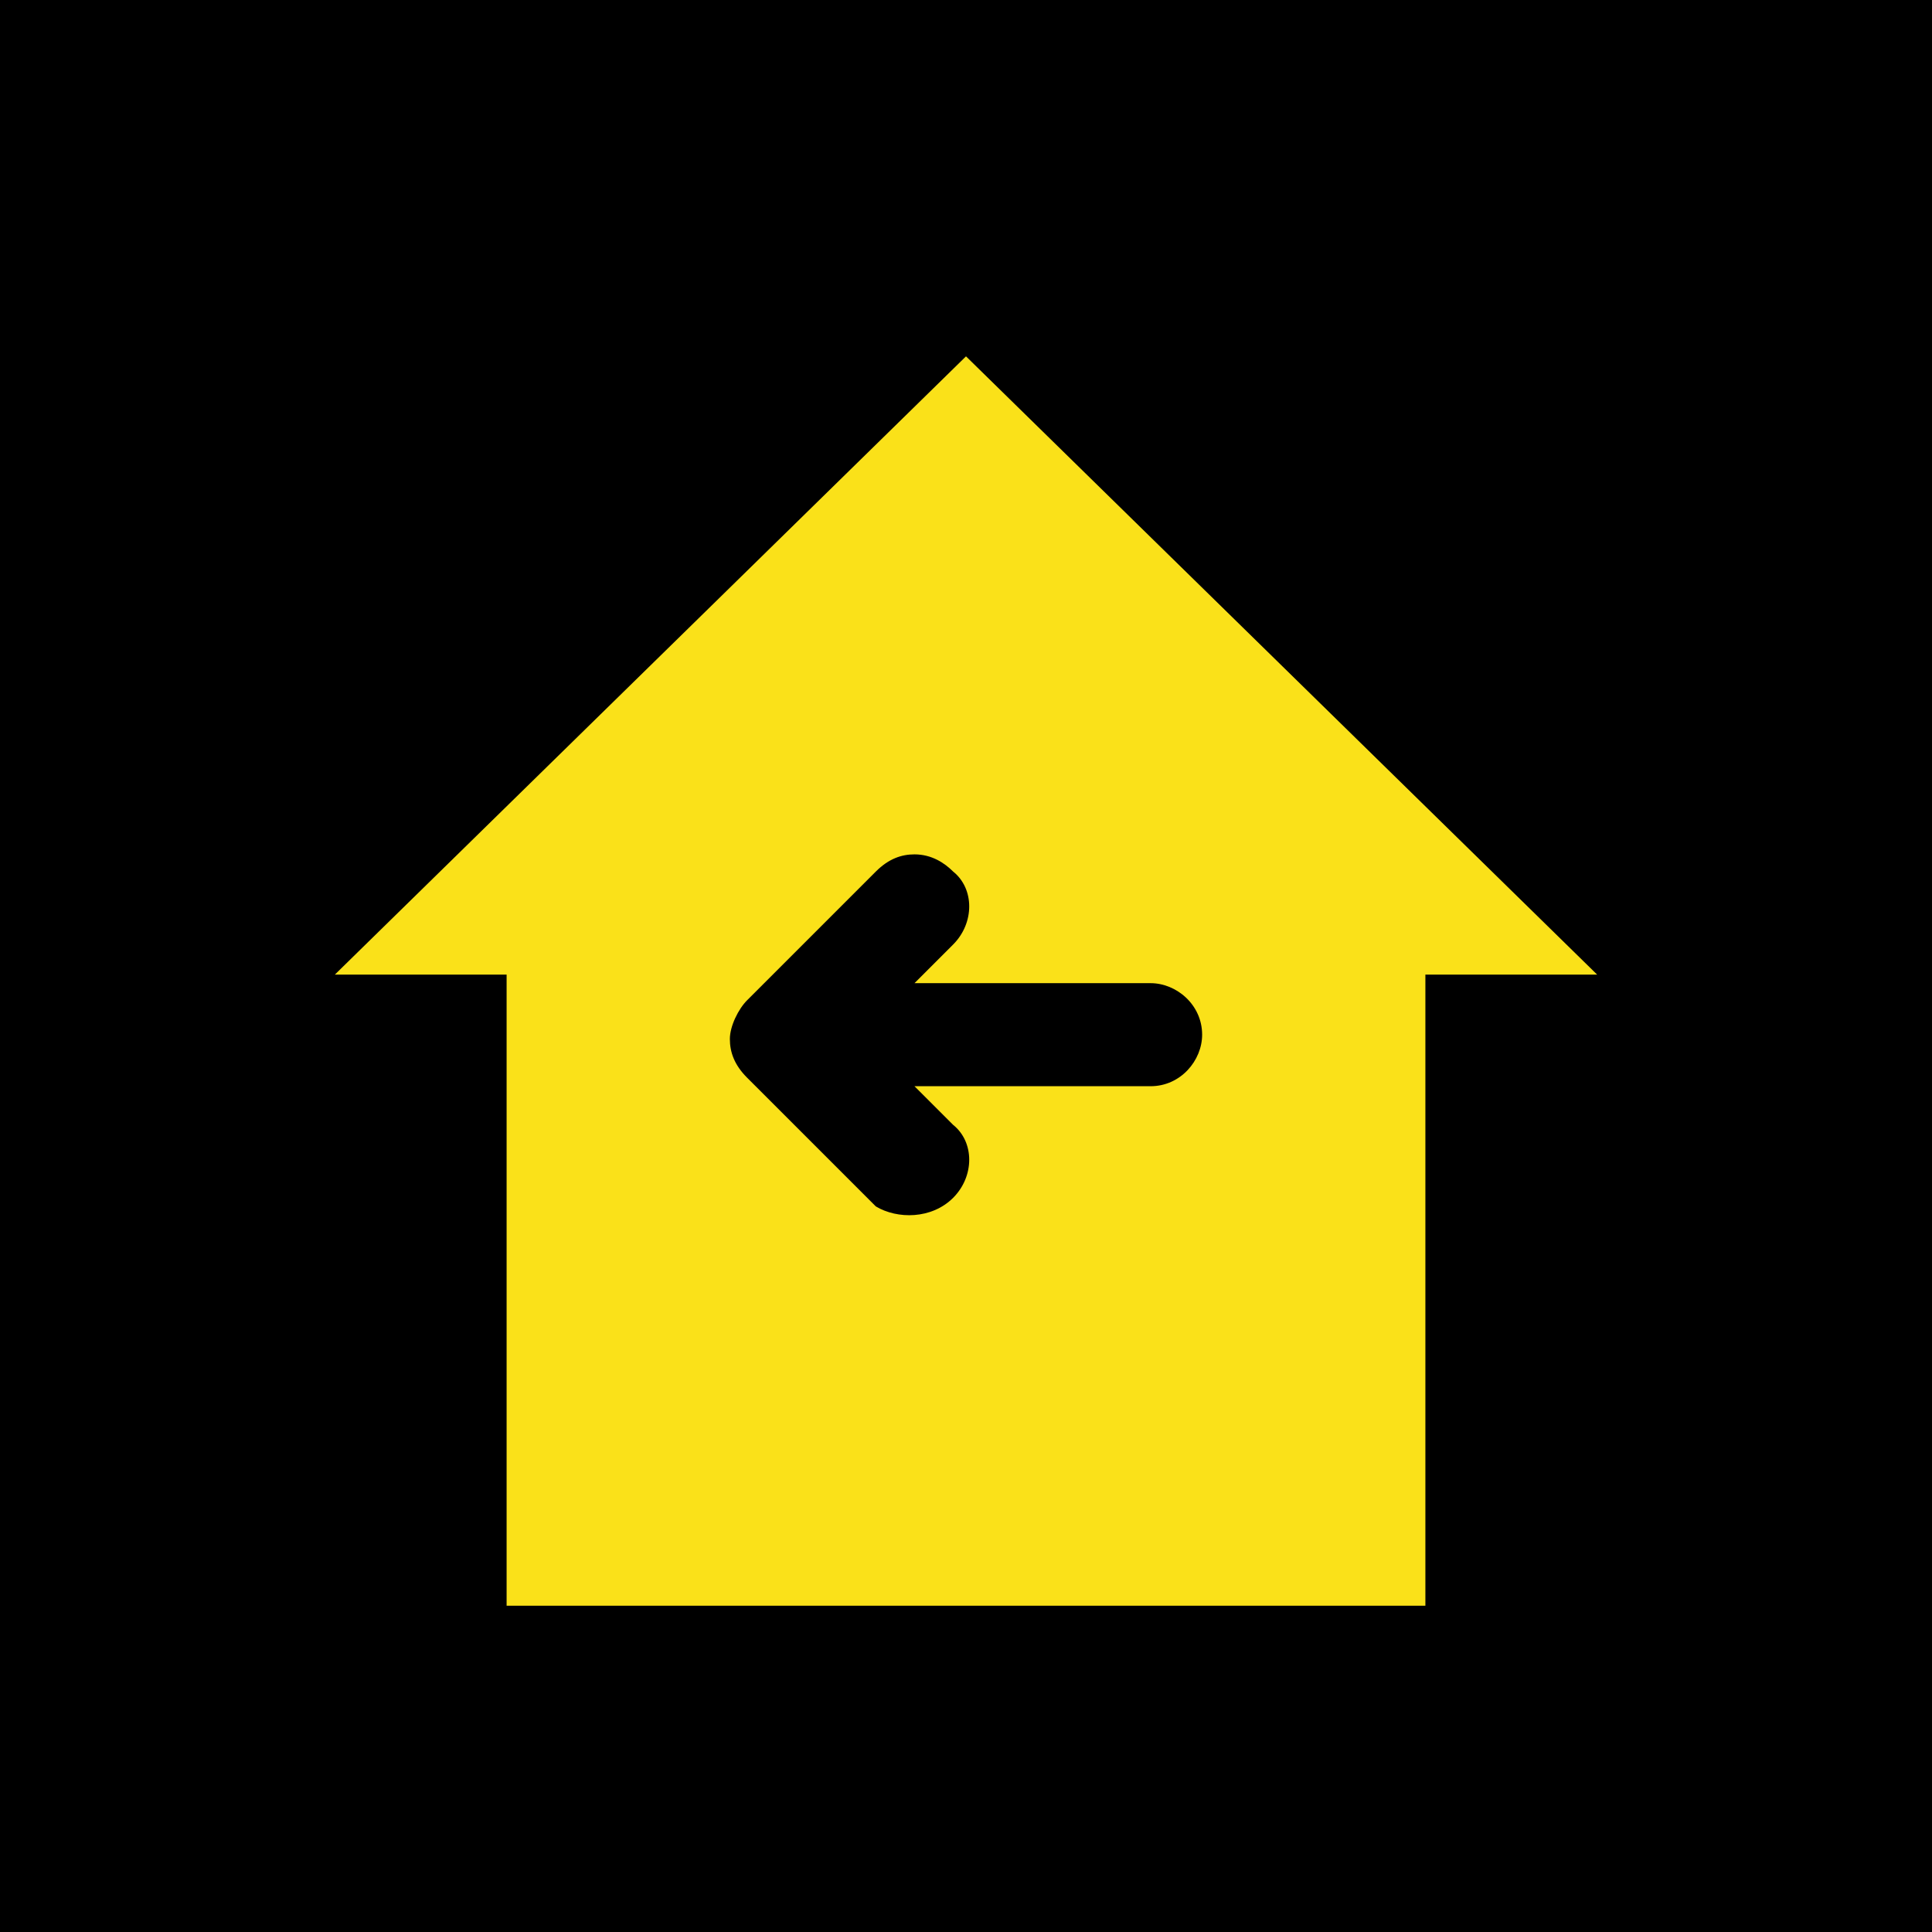
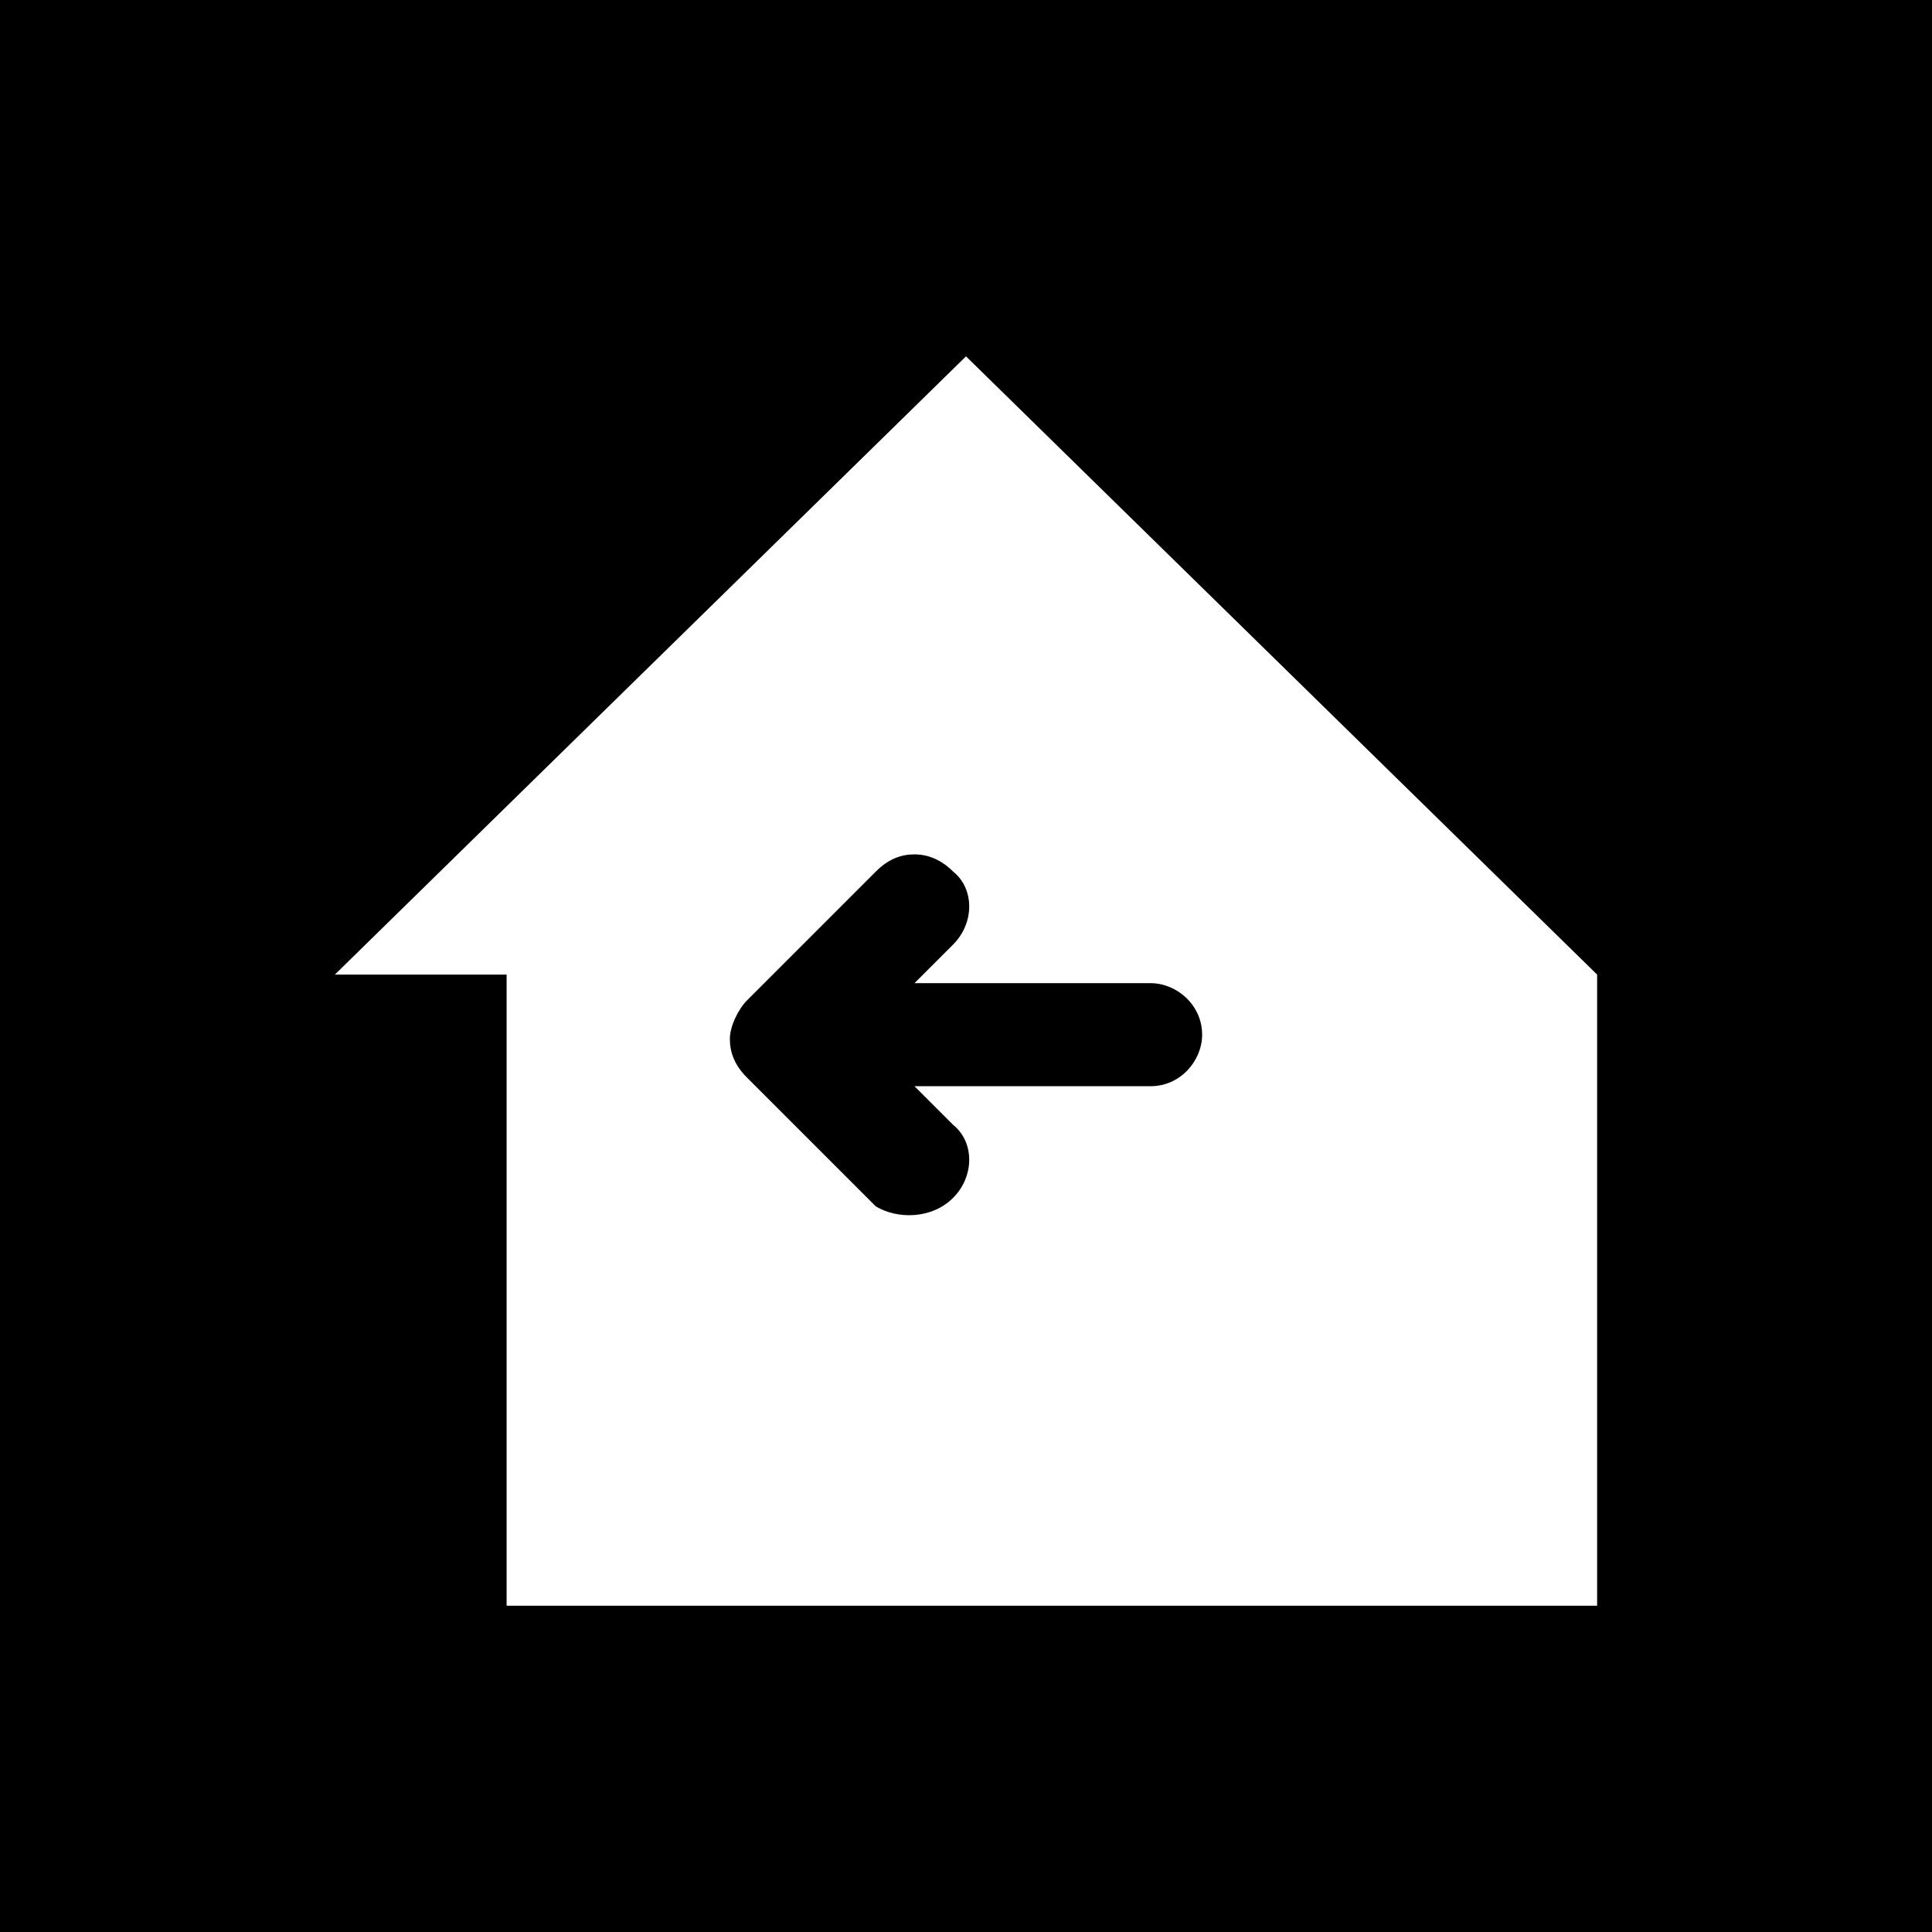
<svg xmlns="http://www.w3.org/2000/svg" id="Слой_1" x="0px" y="0px" viewBox="0 0 45 45" style="enable-background:new 0 0 45 45;" xml:space="preserve">
  <style type="text/css"> .st0{display:none;} .st1{display:inline;fill:#FAE119;} .st2{display:inline;} .st3{fill:#FAE119;} .st4{fill:#FFFFFF;} .st5{fill:url(#SVGID_1_);} .st6{opacity:0.5;fill:url(#SVGID_2_);} </style>
  <g>
-     <rect x="4.8" y="6.6" class="st3" width="35.3" height="35.3" />
-     <path d="M0,0v45h45V0H0z M33.2,37.4H11.8V22.7l-4,0L22.5,8.3l14.7,14.4h-4V37.4z" />
+     <path d="M0,0v45h45V0H0z M33.2,37.4H11.8V22.7l-4,0L22.5,8.3l14.7,14.4V37.4z" />
    <path d="M22.2,27.9c0.5-0.5,0.5-1.3,0-1.7l-0.9-0.9h5.5c0.7,0,1.2-0.6,1.2-1.2c0-0.7-0.6-1.2-1.2-1.2h-5.5l0.9-0.9 c0.5-0.5,0.5-1.3,0-1.7c-0.2-0.2-0.5-0.4-0.9-0.4c-0.3,0-0.6,0.1-0.9,0.4l-3,3c-0.2,0.2-0.4,0.6-0.4,0.9c0,0.3,0.1,0.6,0.4,0.9l3,3 C20.9,28.4,21.7,28.4,22.2,27.9z" />
  </g>
</svg>